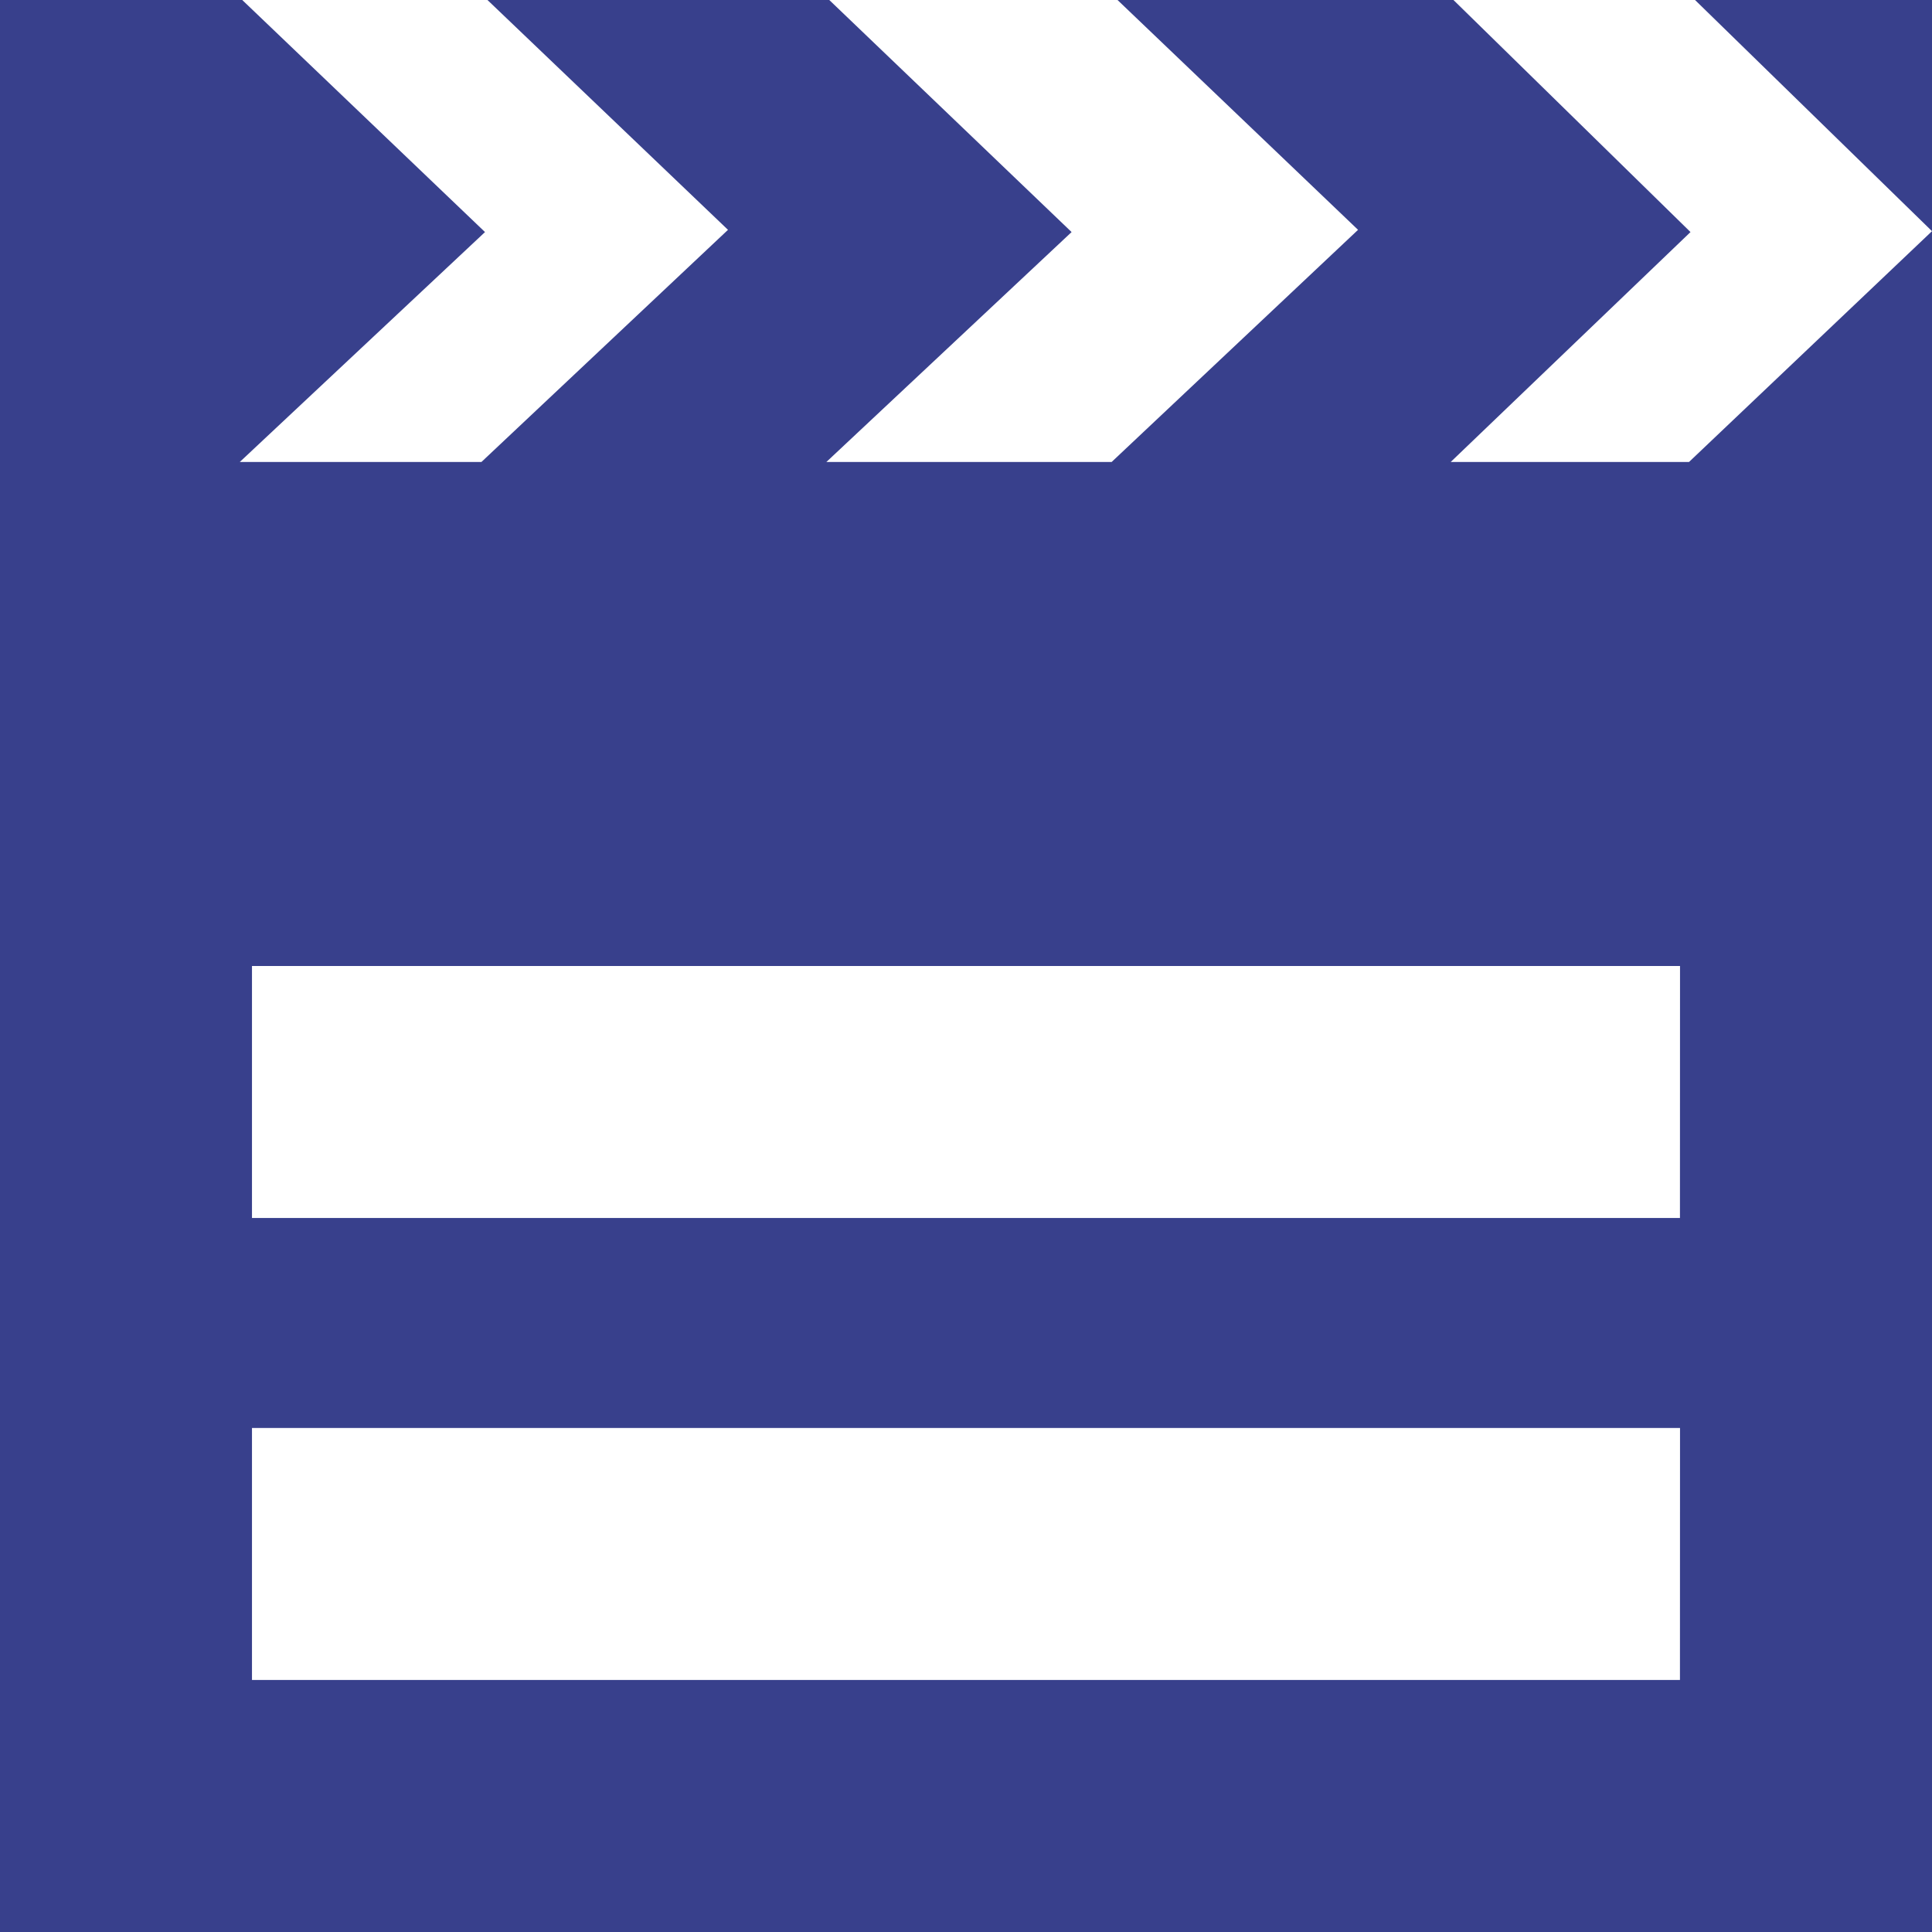
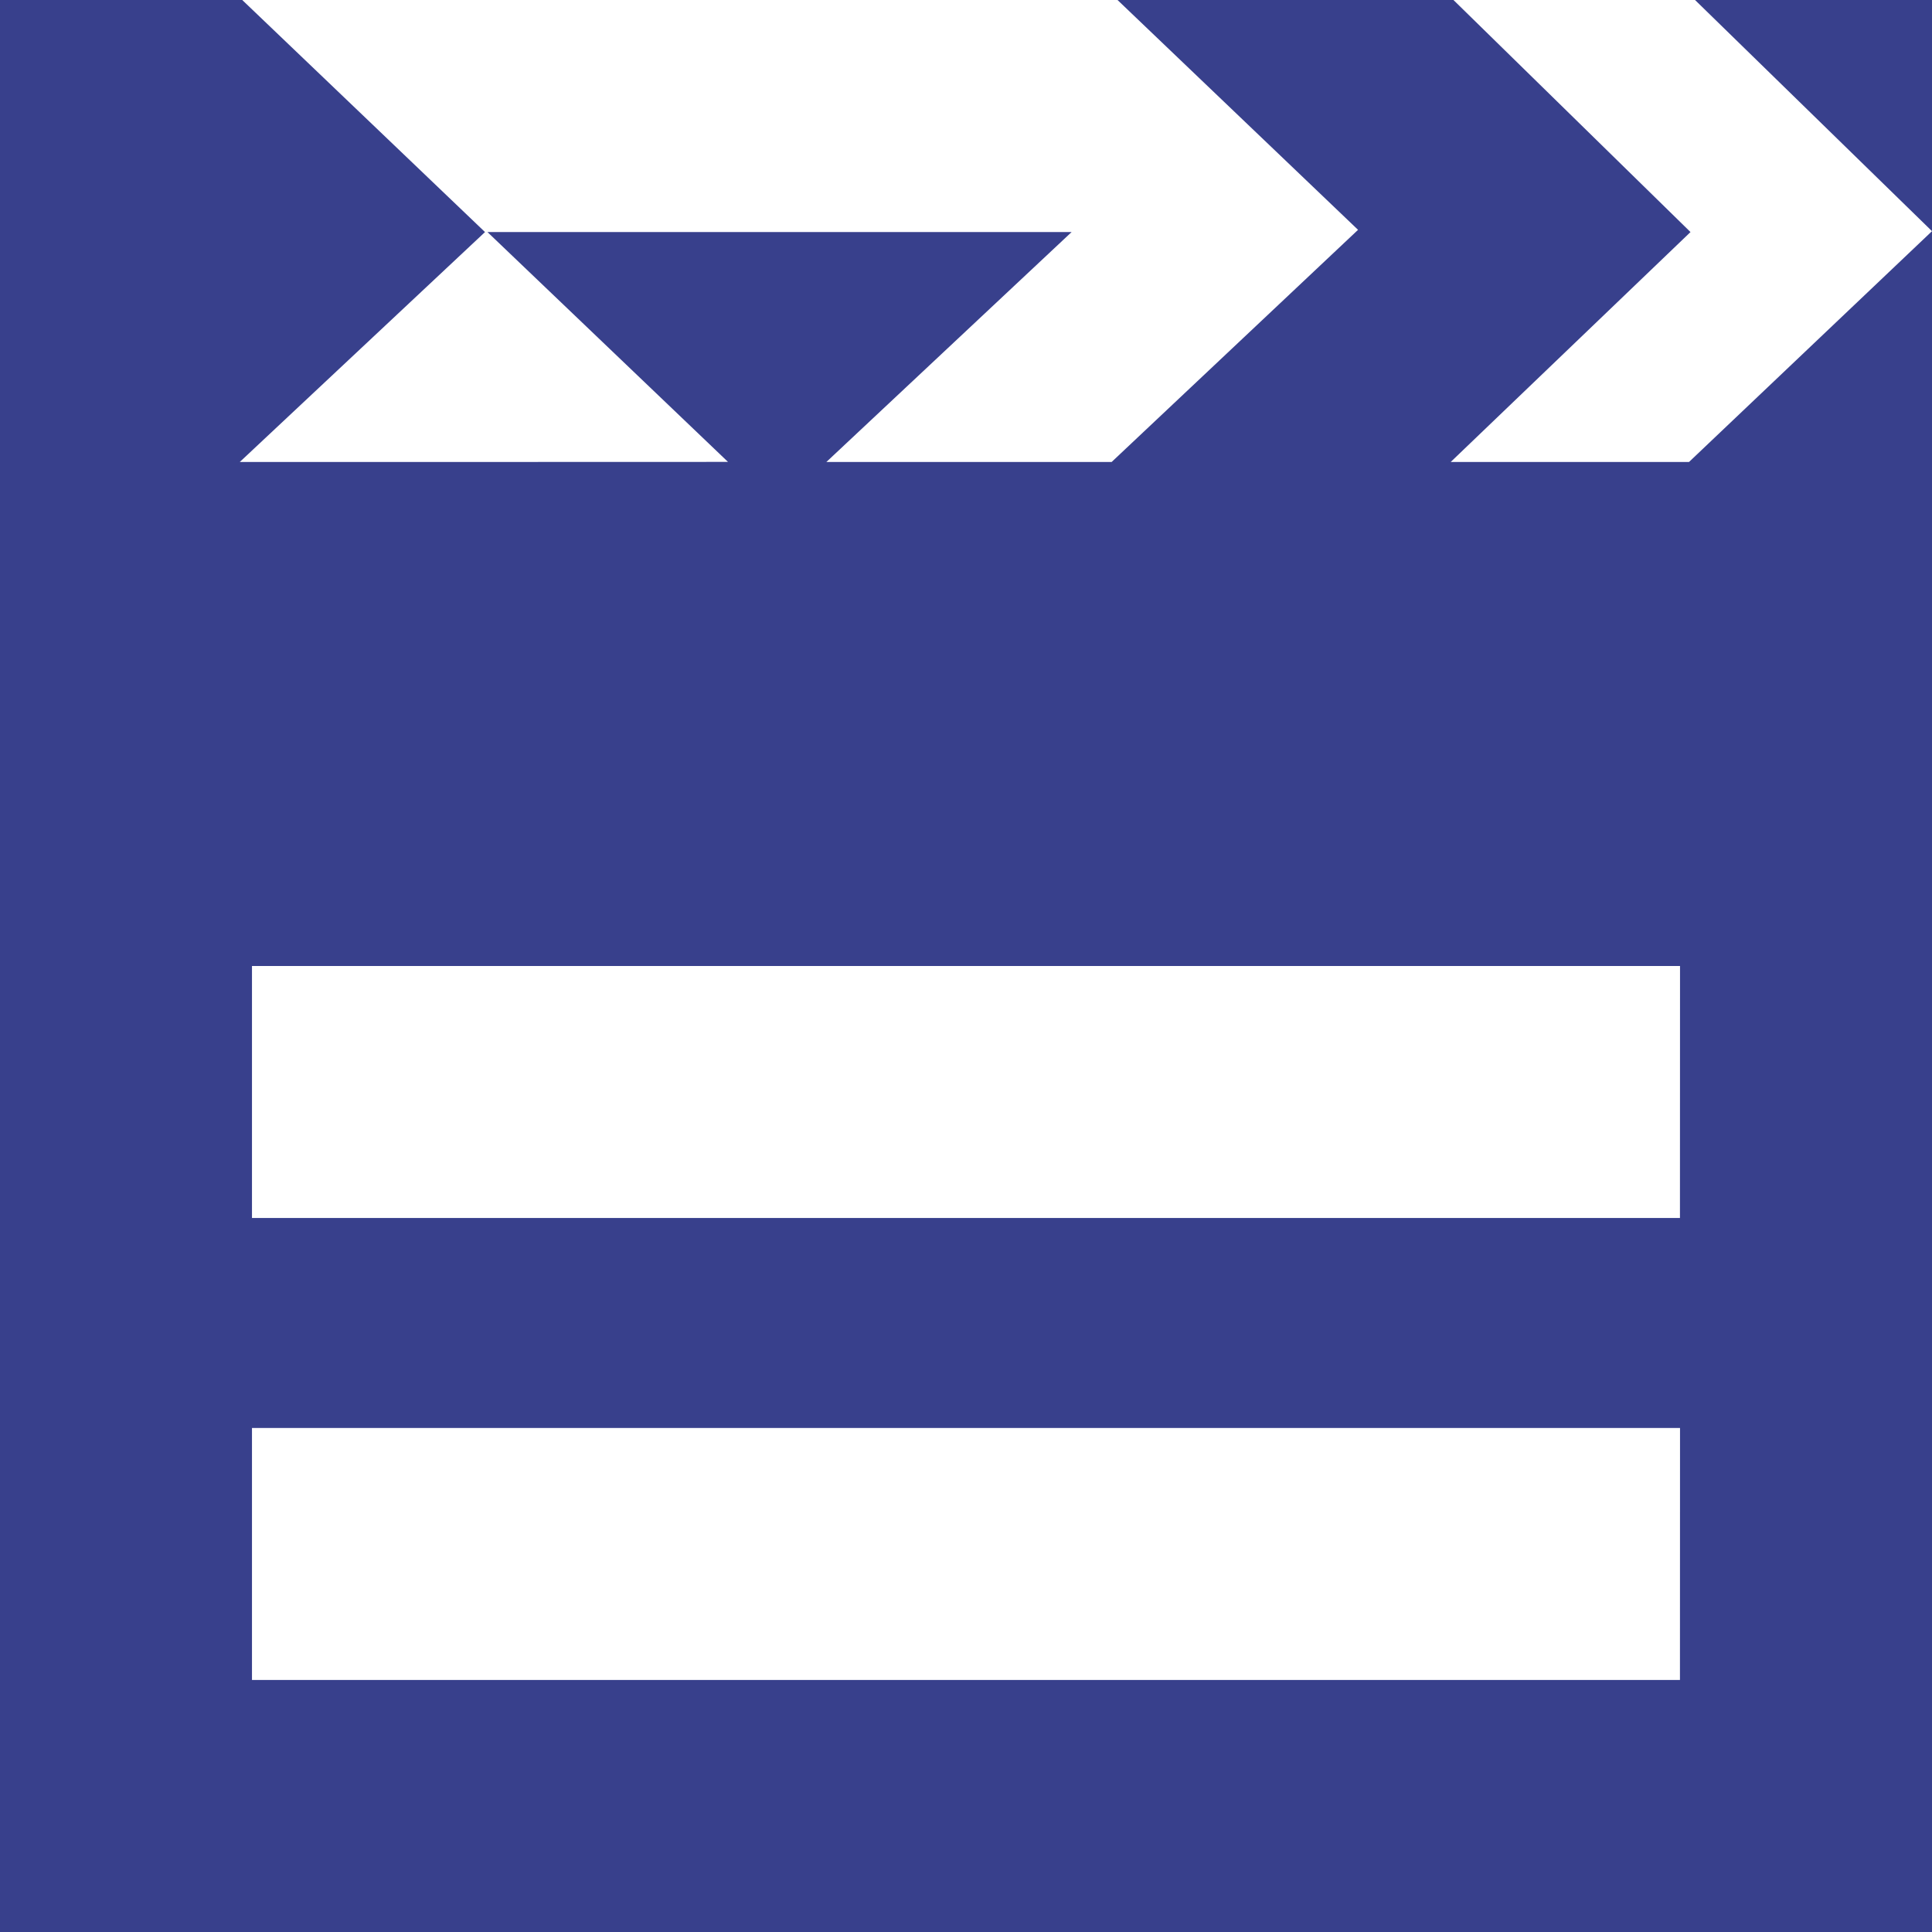
<svg xmlns="http://www.w3.org/2000/svg" width="26" height="26" viewBox="0 0 26 26">
-   <path id="alignment_Icon01.svg" d="M24.17,7.657H20.963L24.19,4.563,21,1.44H16.479l3.237,3.093L16.4,7.657H12.561l3.3-3.094L12.6,1.44H8l3.237,3.093L7.919,7.657H4.667l3.3-3.094L4.7,1.44H1.44v26h26v-26H24.251L27.44,4.551Zm-.122,16.391H4.831V20.657H24.049Zm0-6.217H4.831V14.44H24.049Z" transform="translate(-1.44 -1.44)" fill="#38408c" />
+   <path id="alignment_Icon01.svg" d="M24.17,7.657H20.963L24.19,4.563,21,1.44H16.479l3.237,3.093L16.4,7.657H12.561l3.3-3.094H8l3.237,3.093L7.919,7.657H4.667l3.3-3.094L4.7,1.44H1.44v26h26v-26H24.251L27.44,4.551Zm-.122,16.391H4.831V20.657H24.049Zm0-6.217H4.831V14.44H24.049Z" transform="translate(-1.44 -1.44)" fill="#38408c" />
</svg>